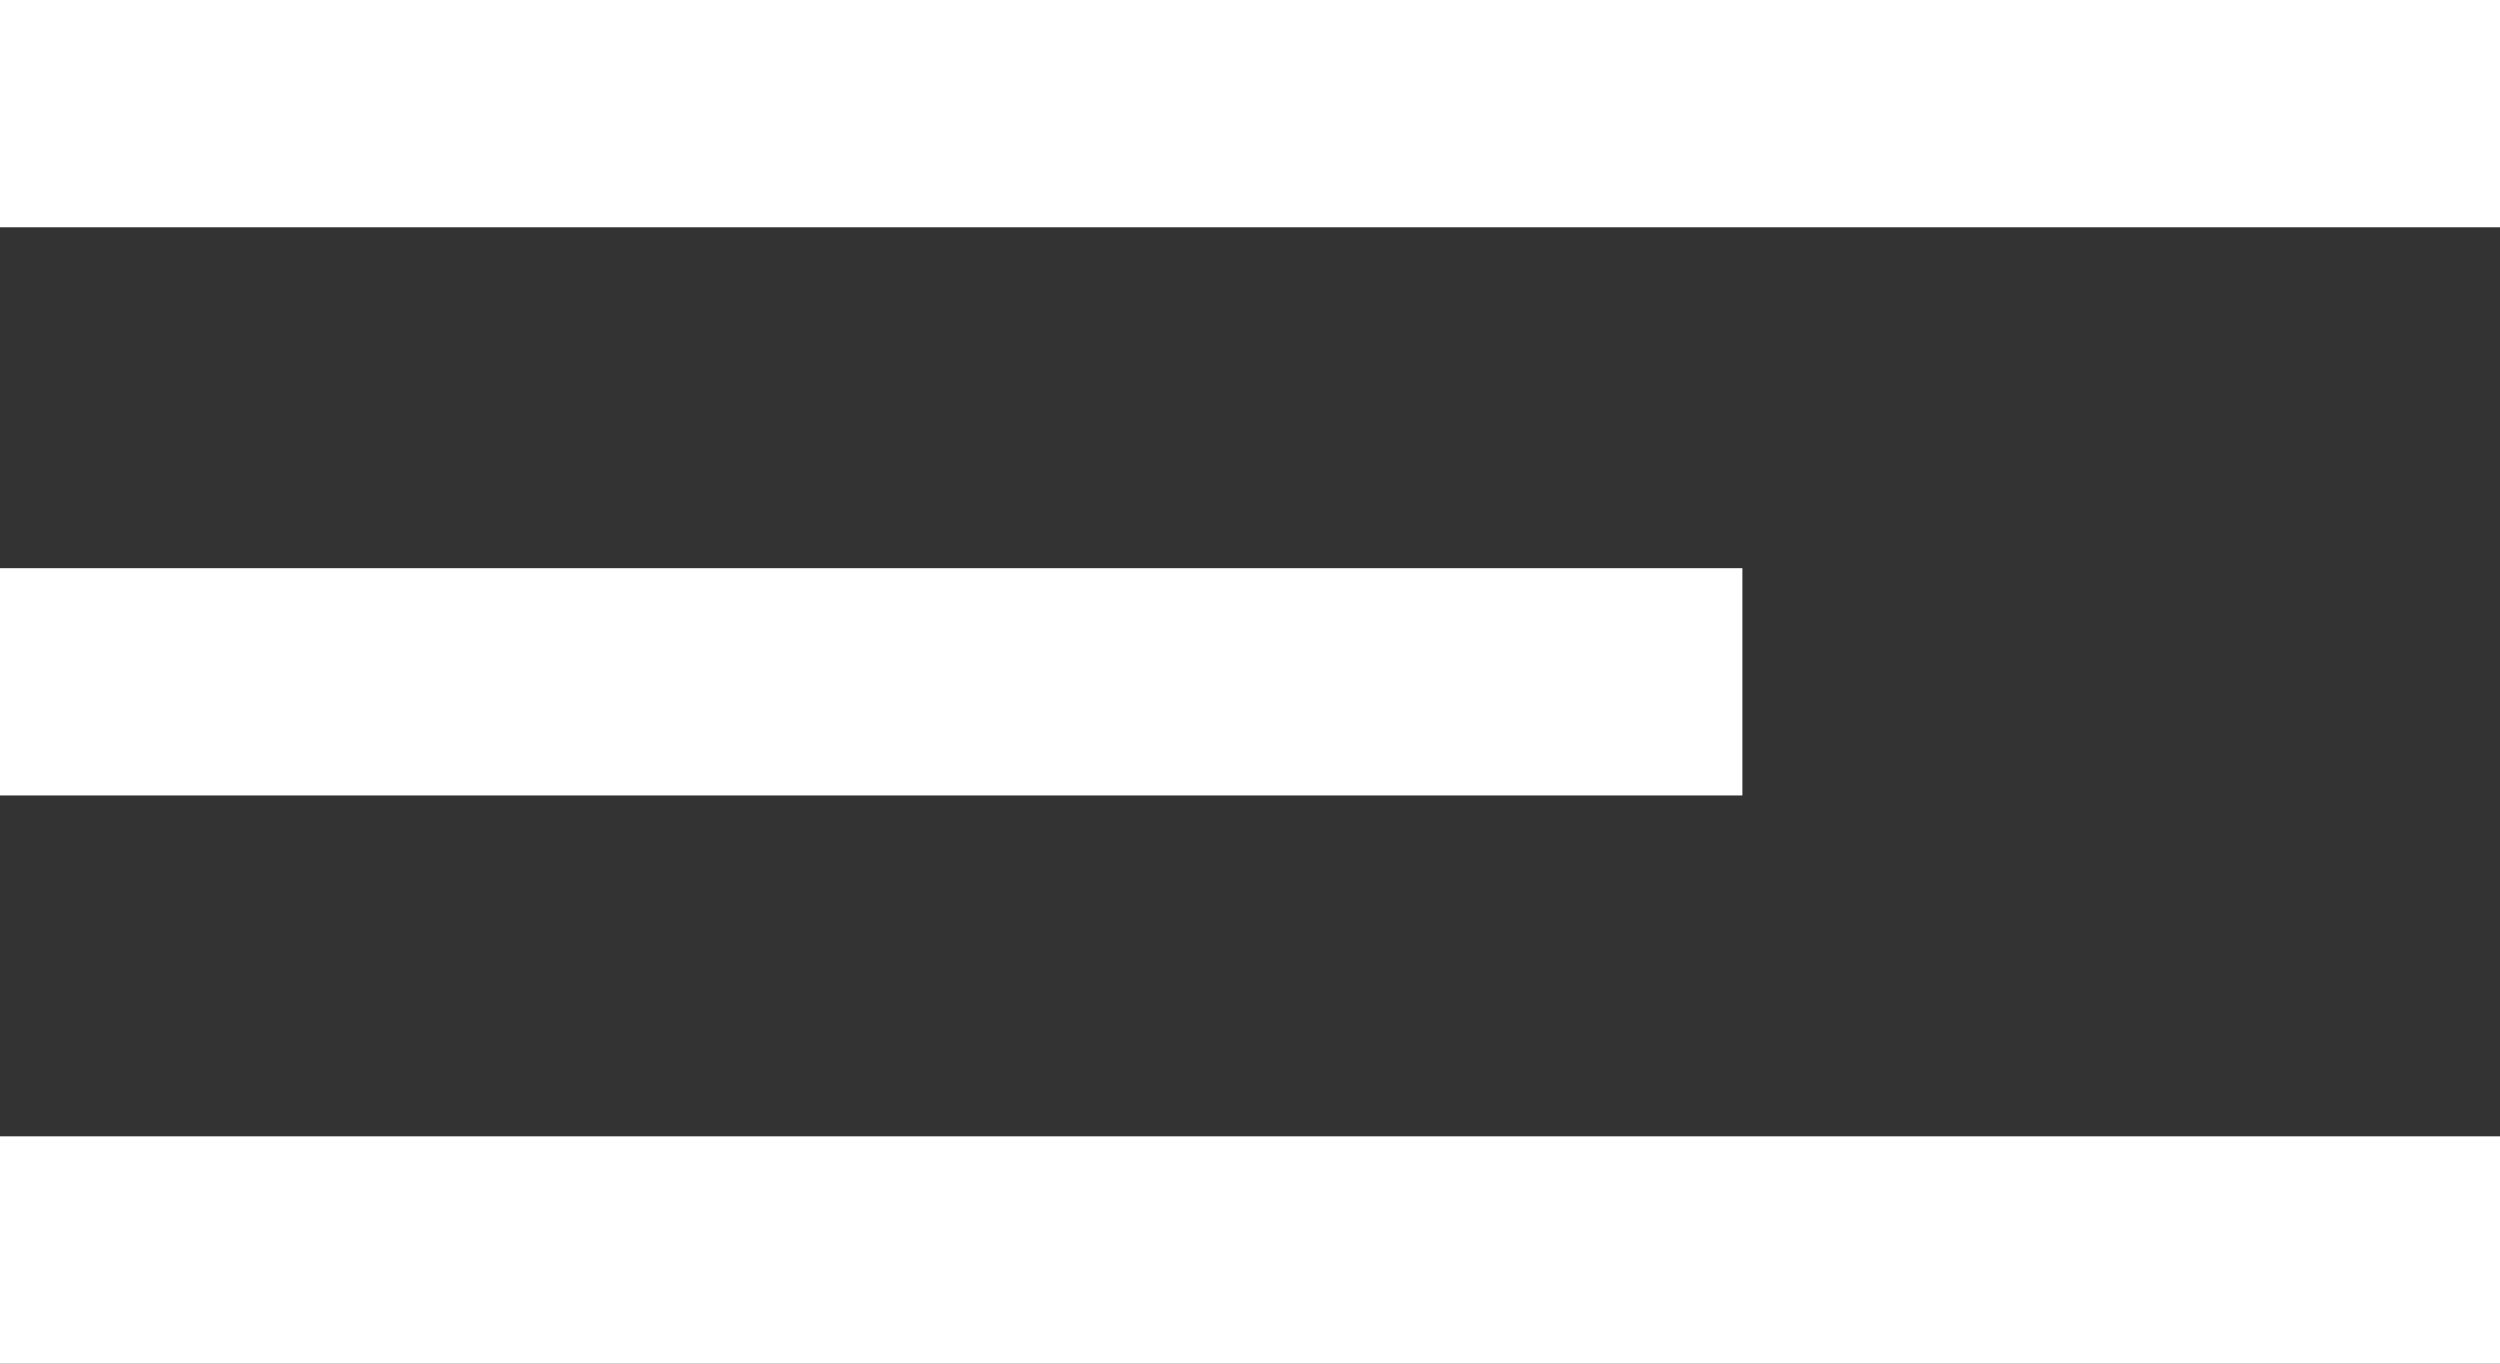
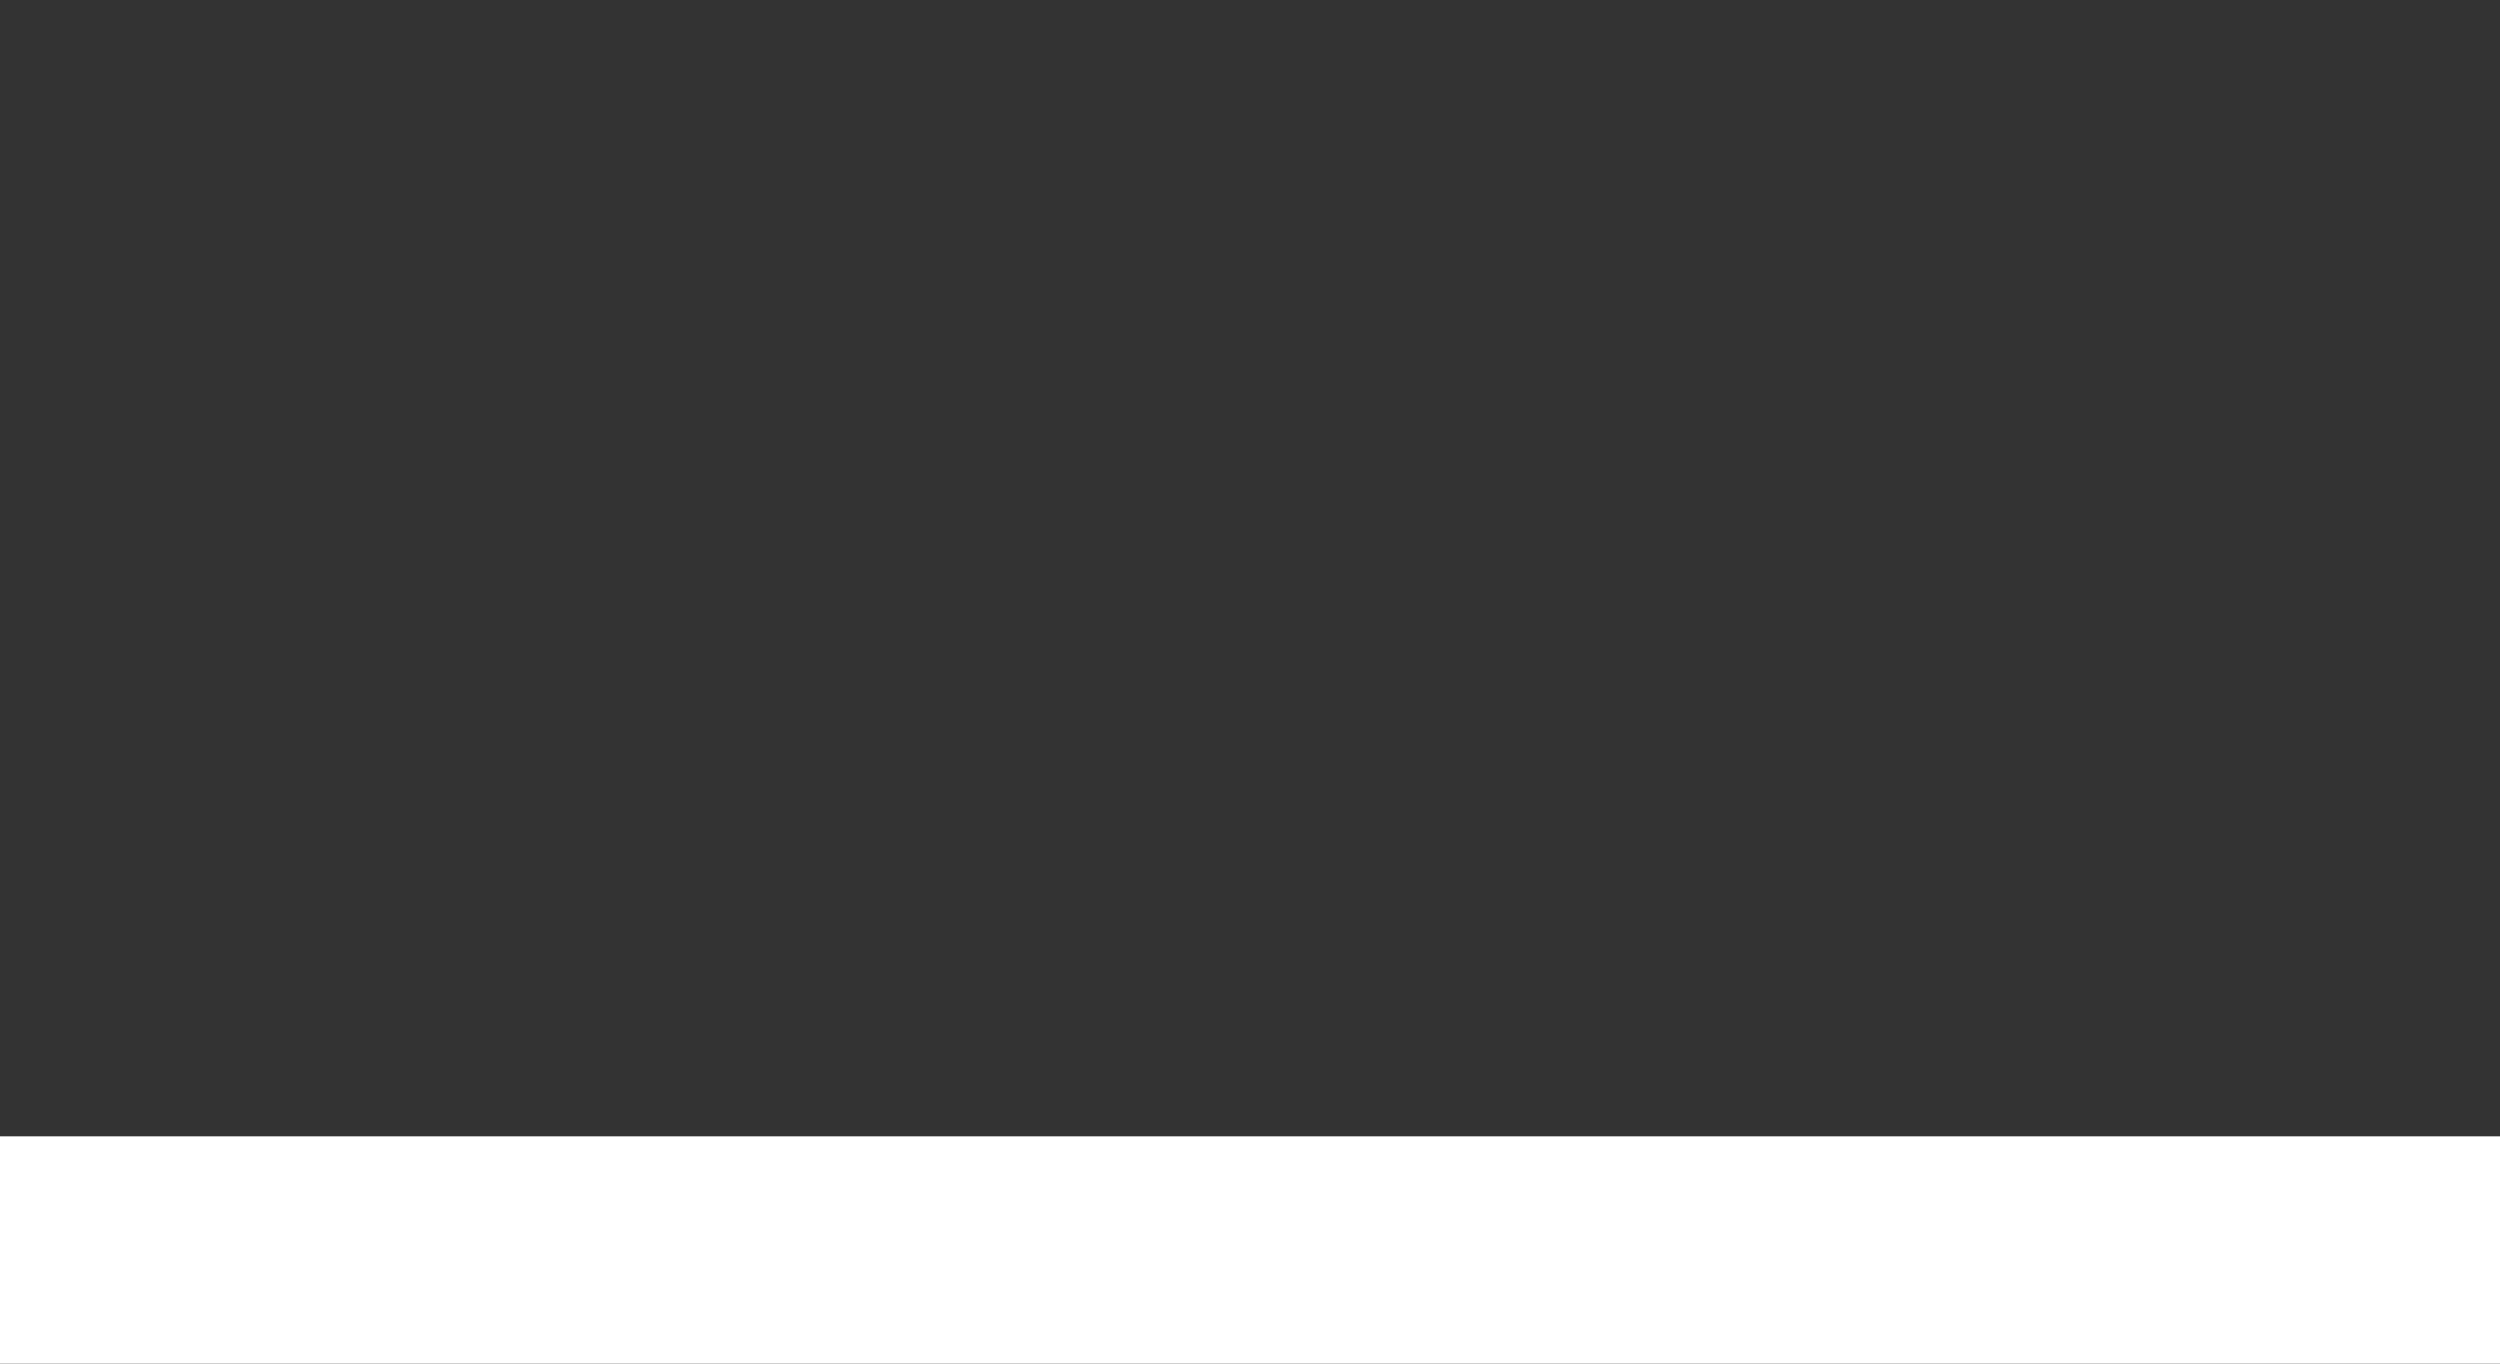
<svg xmlns="http://www.w3.org/2000/svg" width="22" height="12" viewBox="0 0 22 12" fill="none">
  <rect x="0" y="0" width="22" height="12" fill="#333333" stroke="none" />
-   <rect width="22" height="2" fill="white" />
  <rect y="10" width="22" height="2" fill="white" />
-   <rect y="5" width="15.333" height="2" fill="white" />
</svg>